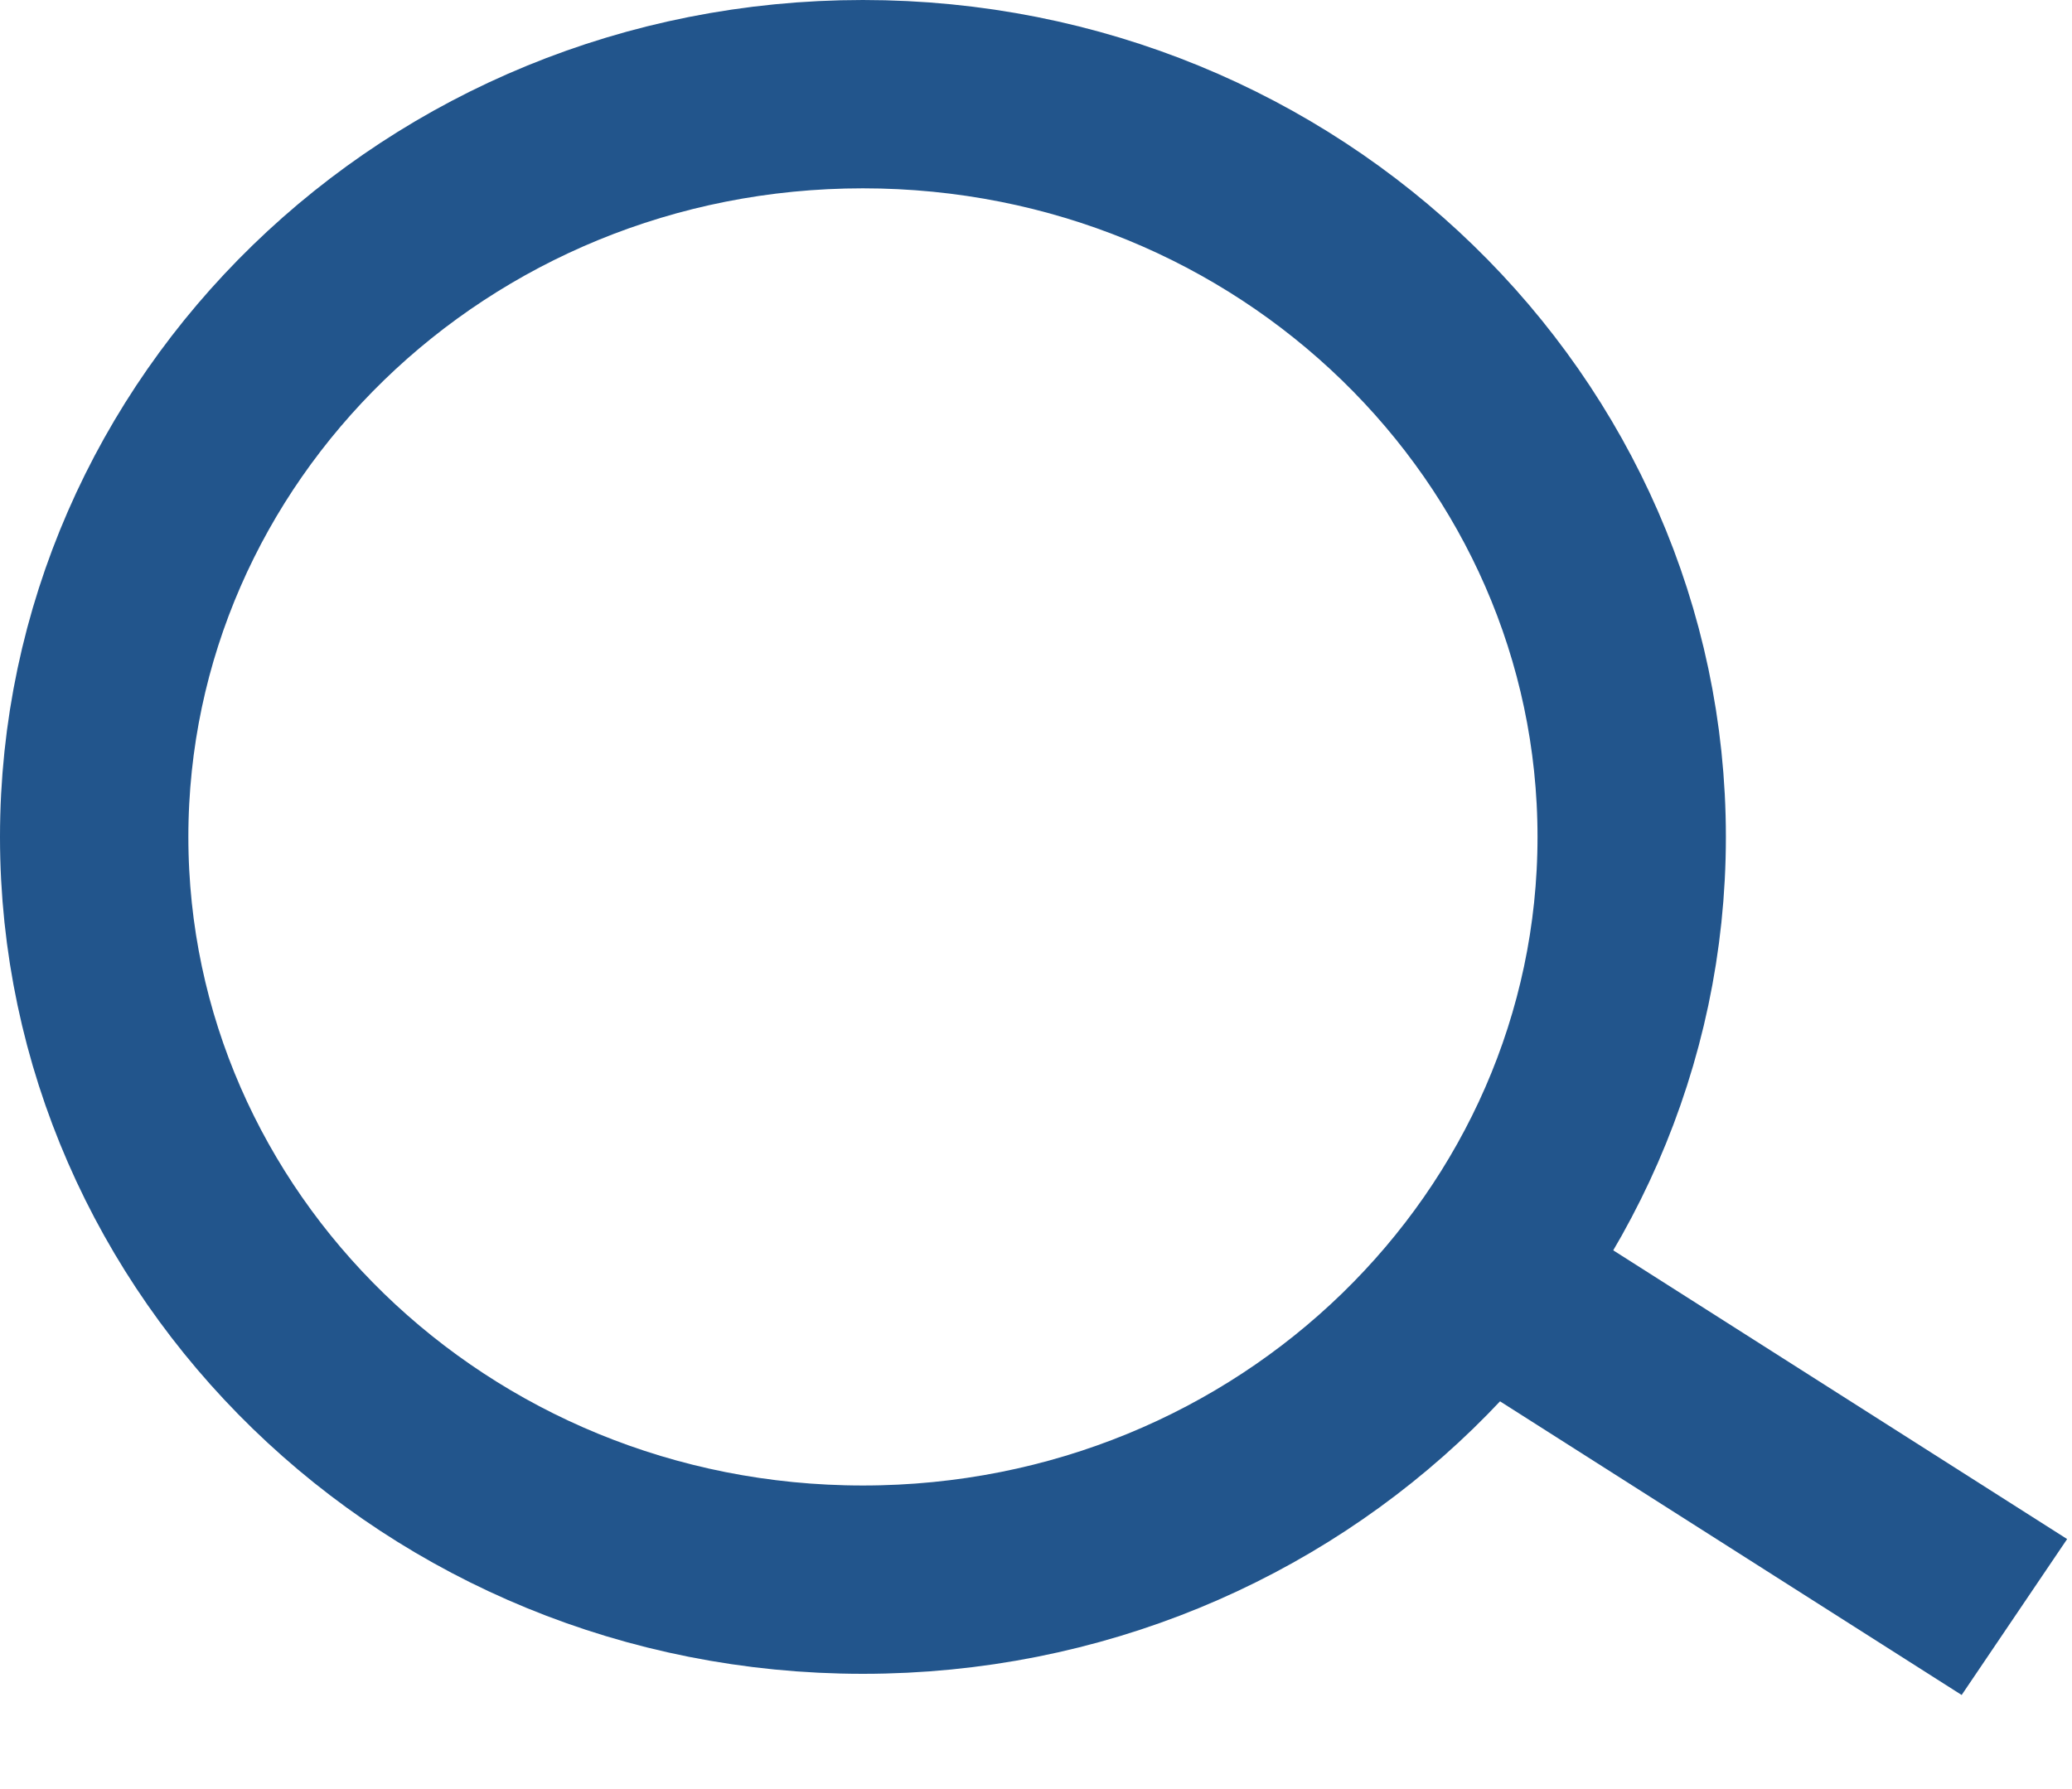
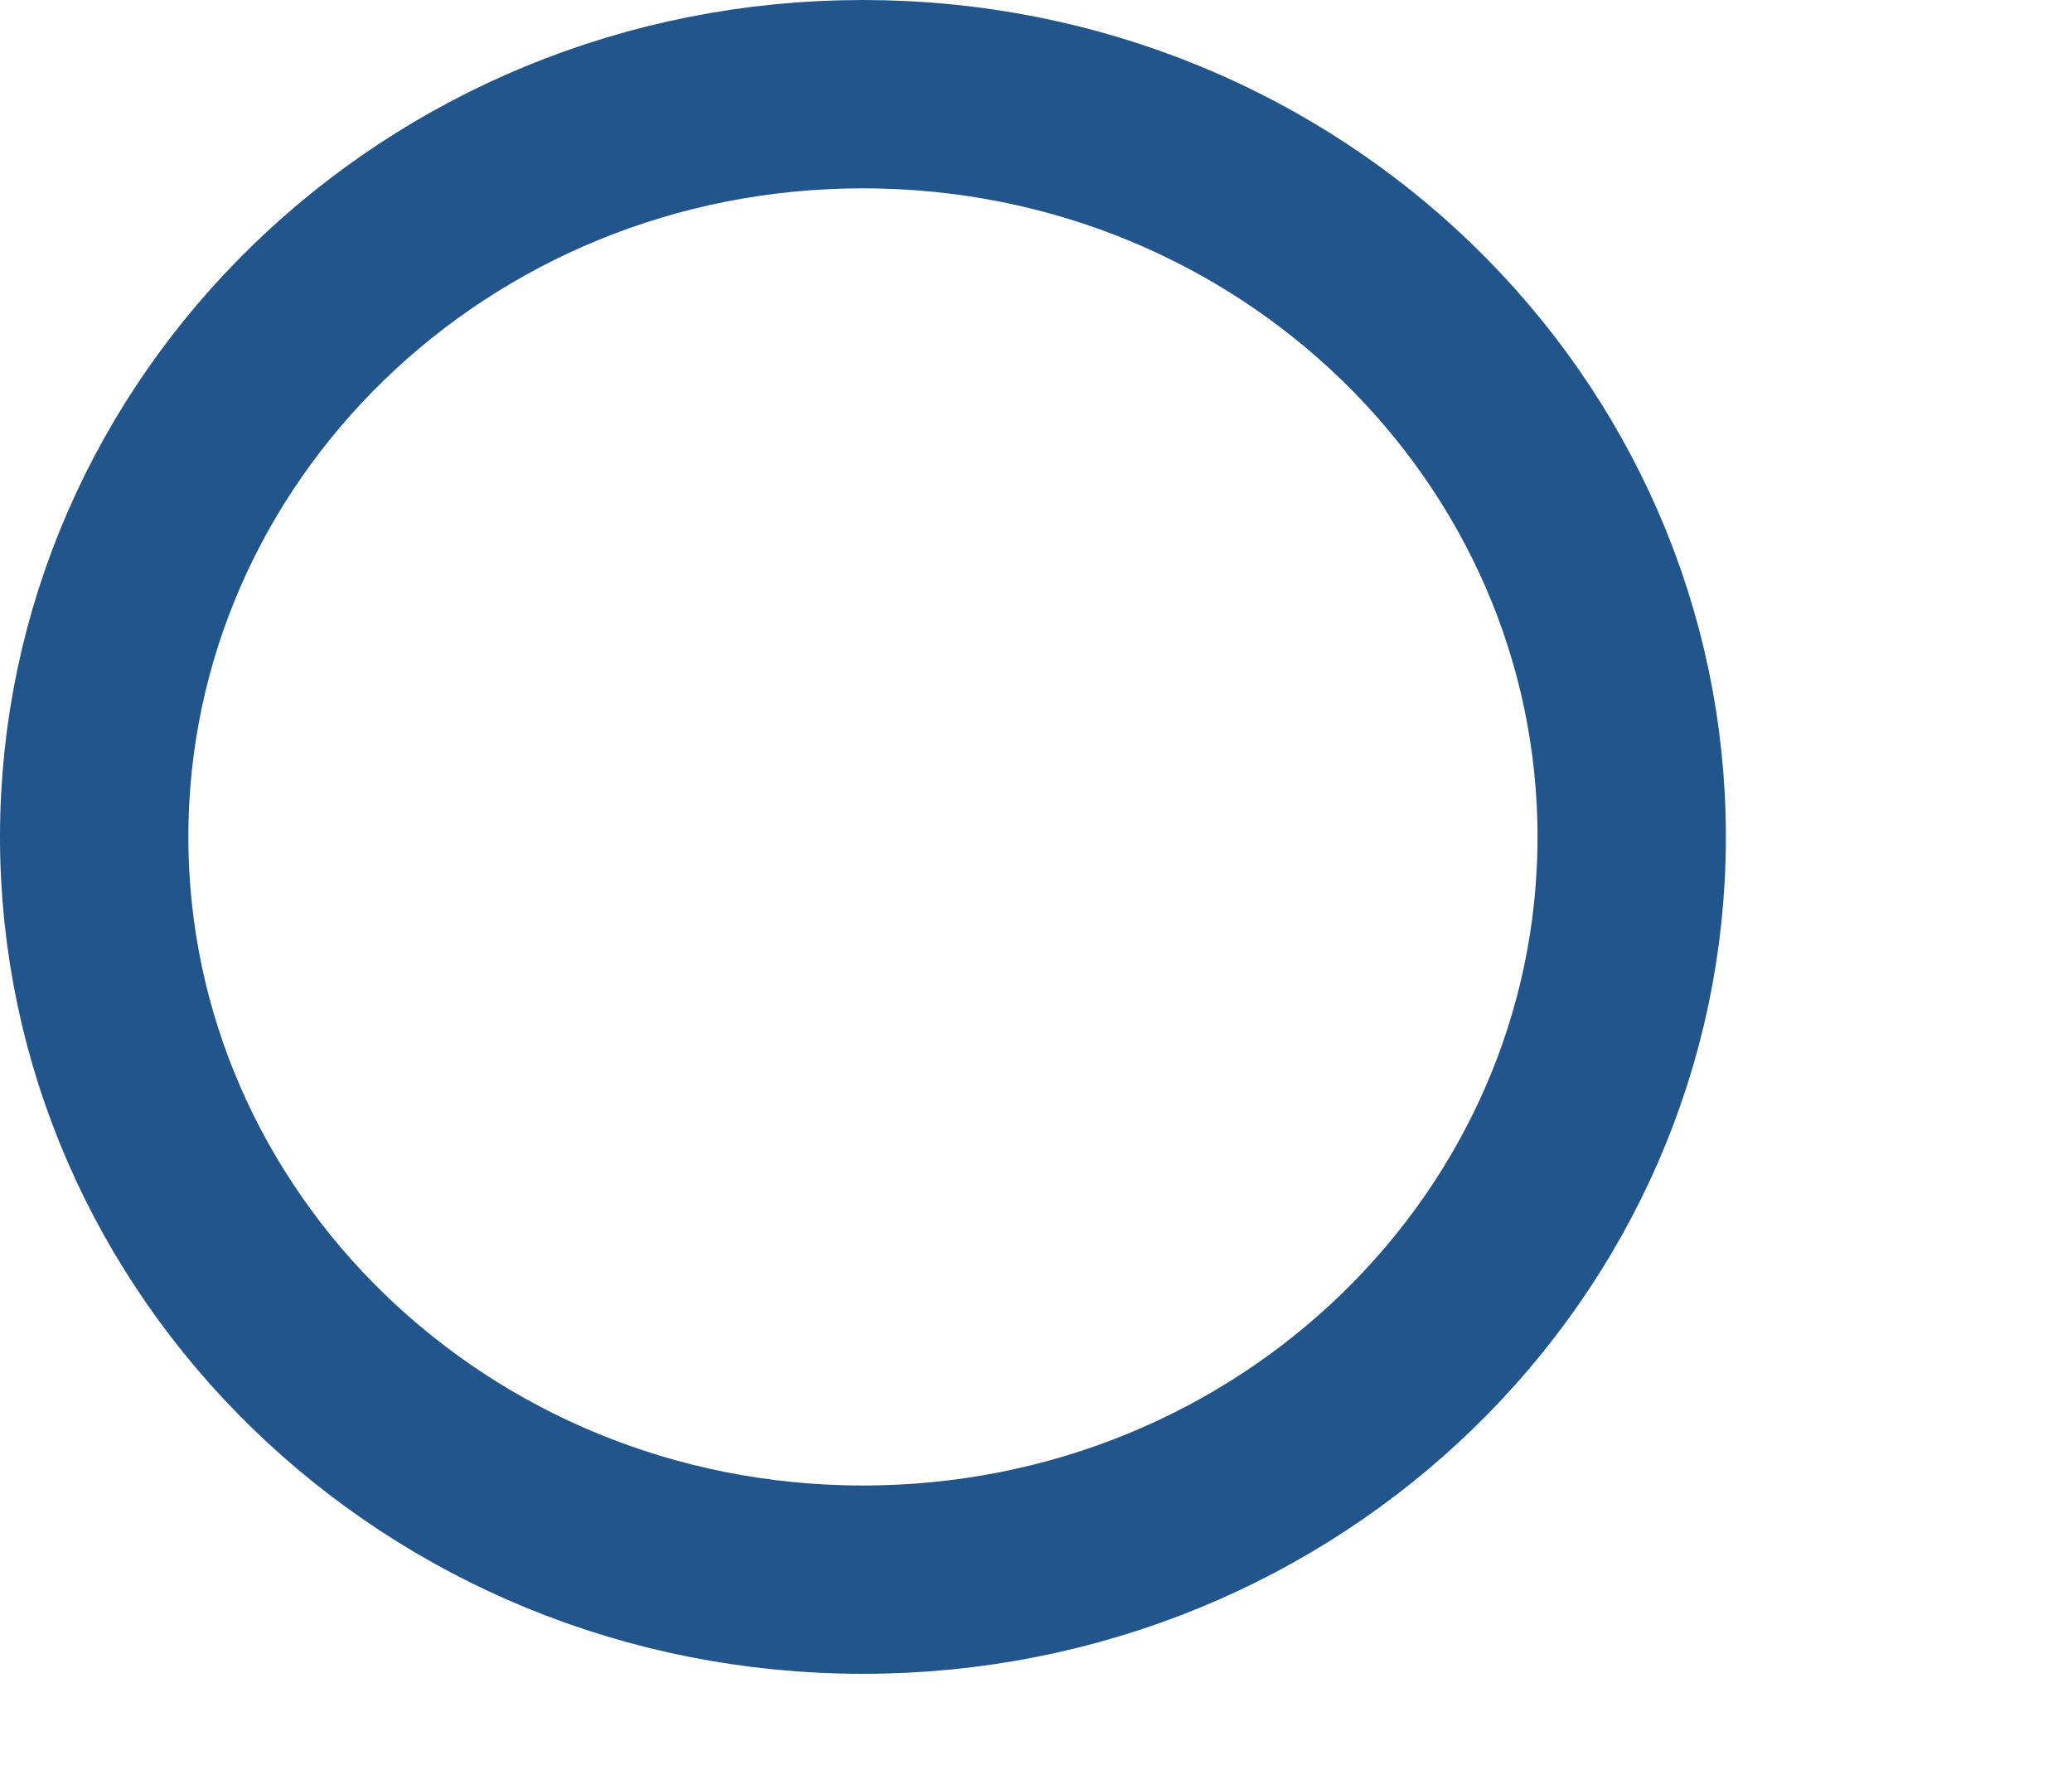
<svg xmlns="http://www.w3.org/2000/svg" width="22" height="19" fill="none">
  <path d="M17.325 8.888c0 4.328-3.626 7.888-8.163 7.888C4.626 16.776 1 13.216 1 8.888 1 4.56 4.626 1 9.162 1c4.537 0 8.163 3.56 8.163 7.888z" stroke="#22558c" stroke-width="2" />
-   <path transform="matrix(.844 .537 -.56 .828 15.826 14.818)" stroke="#22558c" stroke-width="2" d="M0-1h5.927" />
</svg>